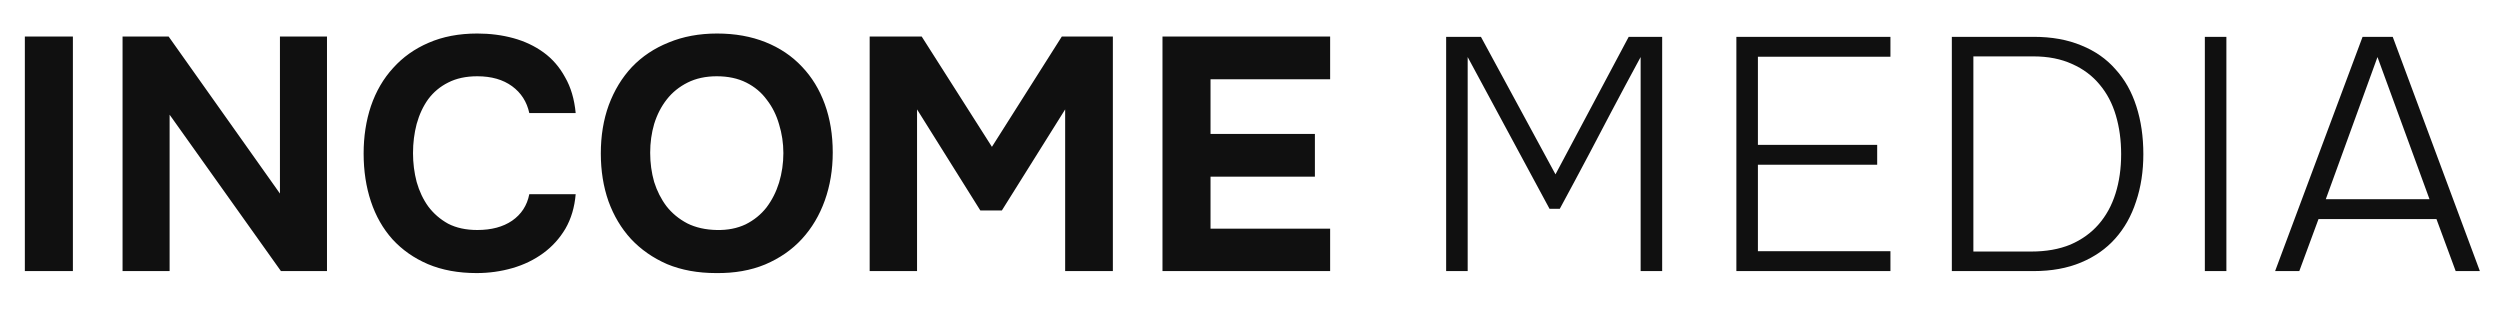
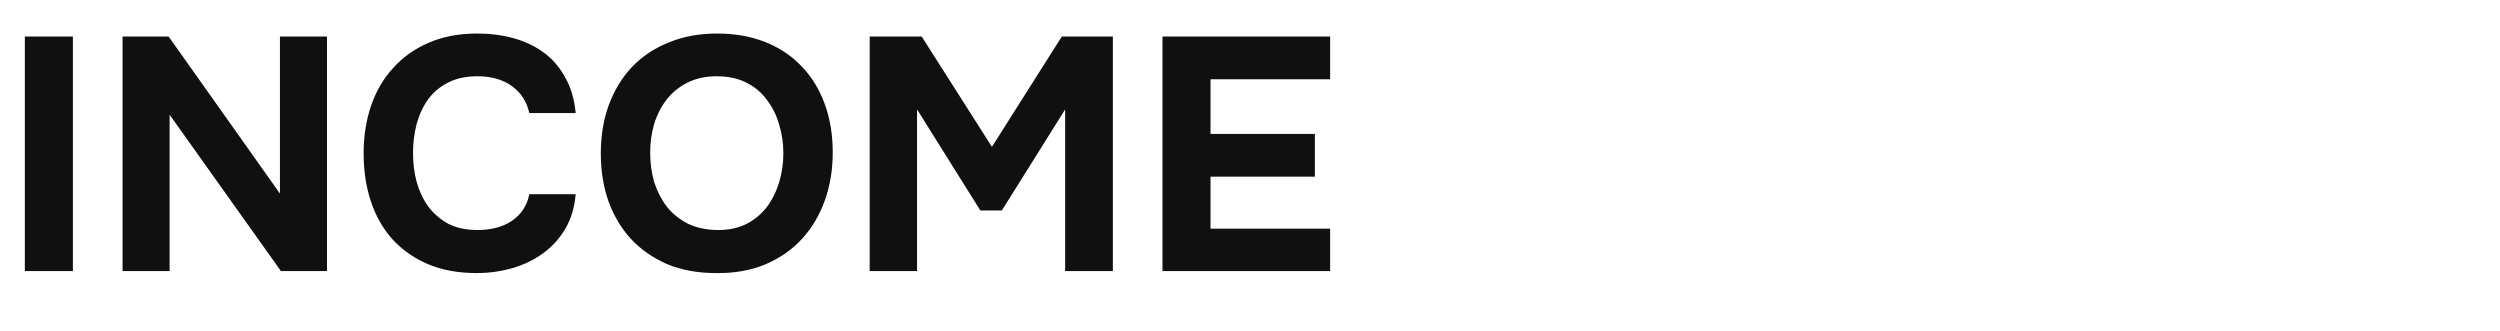
<svg xmlns="http://www.w3.org/2000/svg" width="166" height="22" viewBox="0 0 166 22" fill="none">
  <path d="M4.84 18H1.65V2.424H4.84V18ZM11.196 2.424L18.588 12.852V2.424H21.712V18H18.654L11.262 7.616V18H8.138V2.424H11.196ZM27.424 10.168C27.424 10.828 27.504 11.466 27.666 12.082C27.841 12.698 28.098 13.241 28.436 13.71C28.788 14.179 29.227 14.561 29.756 14.854C30.298 15.133 30.944 15.272 31.692 15.272C32.63 15.272 33.4 15.067 34.002 14.656C34.617 14.231 34.999 13.644 35.145 12.896H38.225C38.152 13.761 37.925 14.524 37.544 15.184C37.162 15.829 36.671 16.372 36.069 16.812C35.468 17.252 34.786 17.582 34.023 17.802C33.261 18.022 32.469 18.132 31.648 18.132C30.43 18.132 29.352 17.934 28.413 17.538C27.489 17.142 26.705 16.592 26.059 15.888C25.429 15.184 24.952 14.348 24.63 13.38C24.307 12.412 24.145 11.349 24.145 10.19C24.145 9.061 24.307 8.012 24.63 7.044C24.967 6.061 25.458 5.218 26.104 4.514C26.749 3.795 27.534 3.238 28.457 2.842C29.396 2.431 30.474 2.226 31.692 2.226C32.542 2.226 33.342 2.329 34.09 2.534C34.837 2.739 35.505 3.055 36.092 3.48C36.678 3.905 37.155 4.455 37.522 5.13C37.903 5.79 38.138 6.582 38.225 7.506H35.145C34.984 6.758 34.603 6.164 34.002 5.724C33.4 5.284 32.63 5.064 31.692 5.064C30.944 5.064 30.298 5.203 29.756 5.482C29.227 5.746 28.788 6.113 28.436 6.582C28.098 7.051 27.841 7.601 27.666 8.232C27.504 8.848 27.424 9.493 27.424 10.168ZM47.616 2.226C48.804 2.226 49.874 2.417 50.828 2.798C51.781 3.179 52.588 3.722 53.248 4.426C53.908 5.115 54.414 5.944 54.766 6.912C55.118 7.88 55.294 8.951 55.294 10.124C55.294 11.268 55.118 12.331 54.766 13.314C54.414 14.297 53.908 15.147 53.248 15.866C52.588 16.585 51.774 17.149 50.806 17.56C49.852 17.956 48.767 18.147 47.55 18.132C46.332 18.132 45.247 17.934 44.294 17.538C43.355 17.127 42.556 16.57 41.896 15.866C41.25 15.162 40.752 14.326 40.4 13.358C40.062 12.39 39.894 11.334 39.894 10.19C39.894 9.017 40.07 7.946 40.422 6.978C40.788 5.995 41.302 5.152 41.962 4.448C42.636 3.744 43.45 3.201 44.404 2.82C45.357 2.424 46.428 2.226 47.616 2.226ZM43.172 10.146C43.172 10.821 43.26 11.466 43.436 12.082C43.626 12.683 43.898 13.219 44.25 13.688C44.616 14.157 45.078 14.539 45.636 14.832C46.193 15.111 46.846 15.257 47.594 15.272C48.312 15.287 48.95 15.162 49.508 14.898C50.065 14.619 50.527 14.245 50.894 13.776C51.26 13.292 51.539 12.742 51.73 12.126C51.92 11.495 52.016 10.843 52.016 10.168C52.016 9.508 51.92 8.87 51.73 8.254C51.554 7.638 51.282 7.095 50.916 6.626C50.564 6.142 50.109 5.761 49.552 5.482C48.994 5.203 48.342 5.064 47.594 5.064C46.86 5.064 46.215 5.203 45.658 5.482C45.1 5.761 44.638 6.135 44.272 6.604C43.905 7.073 43.626 7.616 43.436 8.232C43.26 8.833 43.172 9.471 43.172 10.146ZM61.2 2.424L65.864 9.75L70.506 2.424H73.894V18H70.726V7.264L66.524 13.974H65.094L60.892 7.264V18H57.746V2.424H61.2ZM88.321 2.424V5.262H80.379V8.892H87.309V11.73H80.379V15.184H88.321V18H77.189V2.424H88.321Z" fill="#101010" />
-   <path d="M110.368 2.446V18H108.938V3.788C108.278 5.005 107.611 6.252 106.936 7.528L105.572 10.124C104.897 11.4 104.23 12.647 103.57 13.864H102.888L97.454 3.788V18H96.024V2.446H98.334L103.284 11.576L108.146 2.446H110.368ZM115.295 2.446H125.525V3.766H116.725V9.618H124.645V10.938H116.725V16.68H125.525V18H115.295V2.446ZM129.602 2.446H135.036C136.239 2.446 137.295 2.637 138.204 3.018C139.114 3.385 139.869 3.913 140.47 4.602C141.086 5.277 141.548 6.098 141.856 7.066C142.164 8.019 142.318 9.075 142.318 10.234C142.318 11.378 142.157 12.427 141.834 13.38C141.526 14.333 141.064 15.155 140.448 15.844C139.847 16.519 139.092 17.047 138.182 17.428C137.273 17.809 136.224 18 135.036 18H129.602V2.446ZM131.032 3.744V16.702H134.882C135.865 16.702 136.73 16.548 137.478 16.24C138.226 15.917 138.85 15.47 139.348 14.898C139.847 14.326 140.221 13.644 140.47 12.852C140.72 12.06 140.844 11.187 140.844 10.234C140.844 9.31 140.727 8.452 140.492 7.66C140.258 6.868 139.898 6.186 139.414 5.614C138.93 5.027 138.322 4.573 137.588 4.25C136.855 3.913 135.997 3.744 135.014 3.744H131.032ZM147.832 18H146.402V2.446H147.832V18ZM153.949 14.546L152.673 18H151.067L156.875 2.446H158.877L164.663 18H163.057L161.781 14.546H153.949ZM154.433 13.226H161.319L157.865 3.788L154.433 13.226Z" fill="#101010" />
</svg>